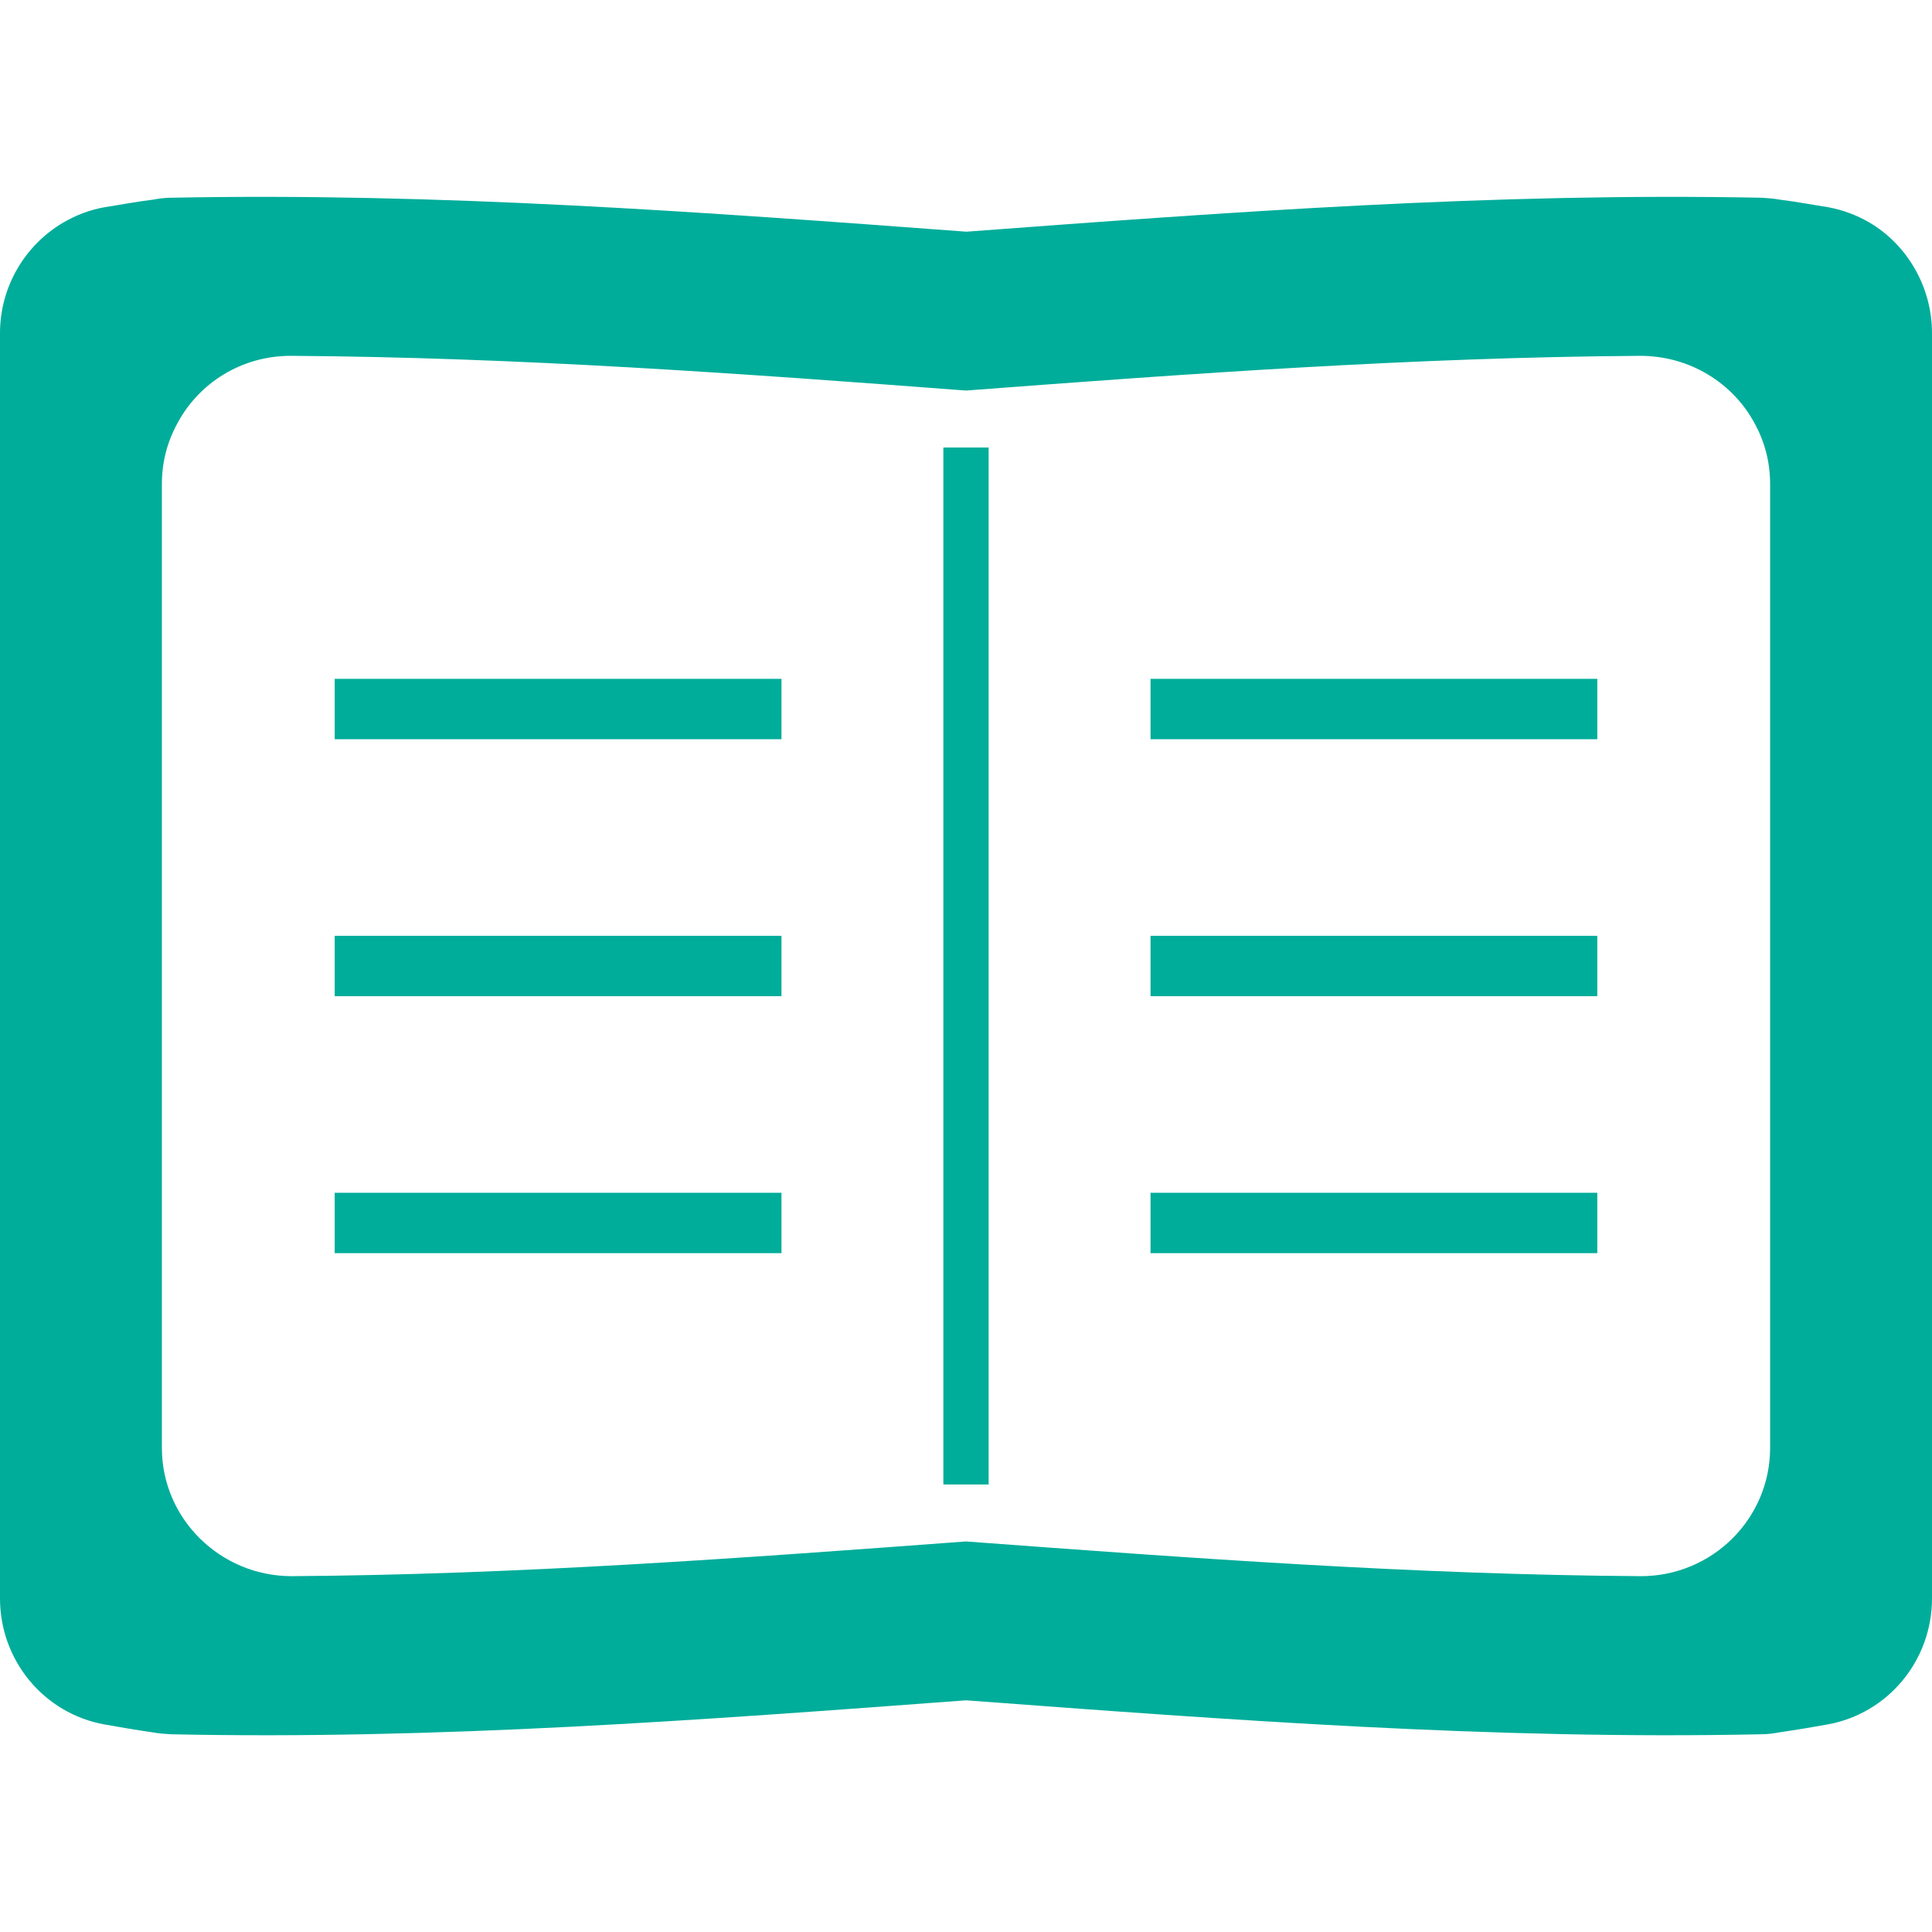
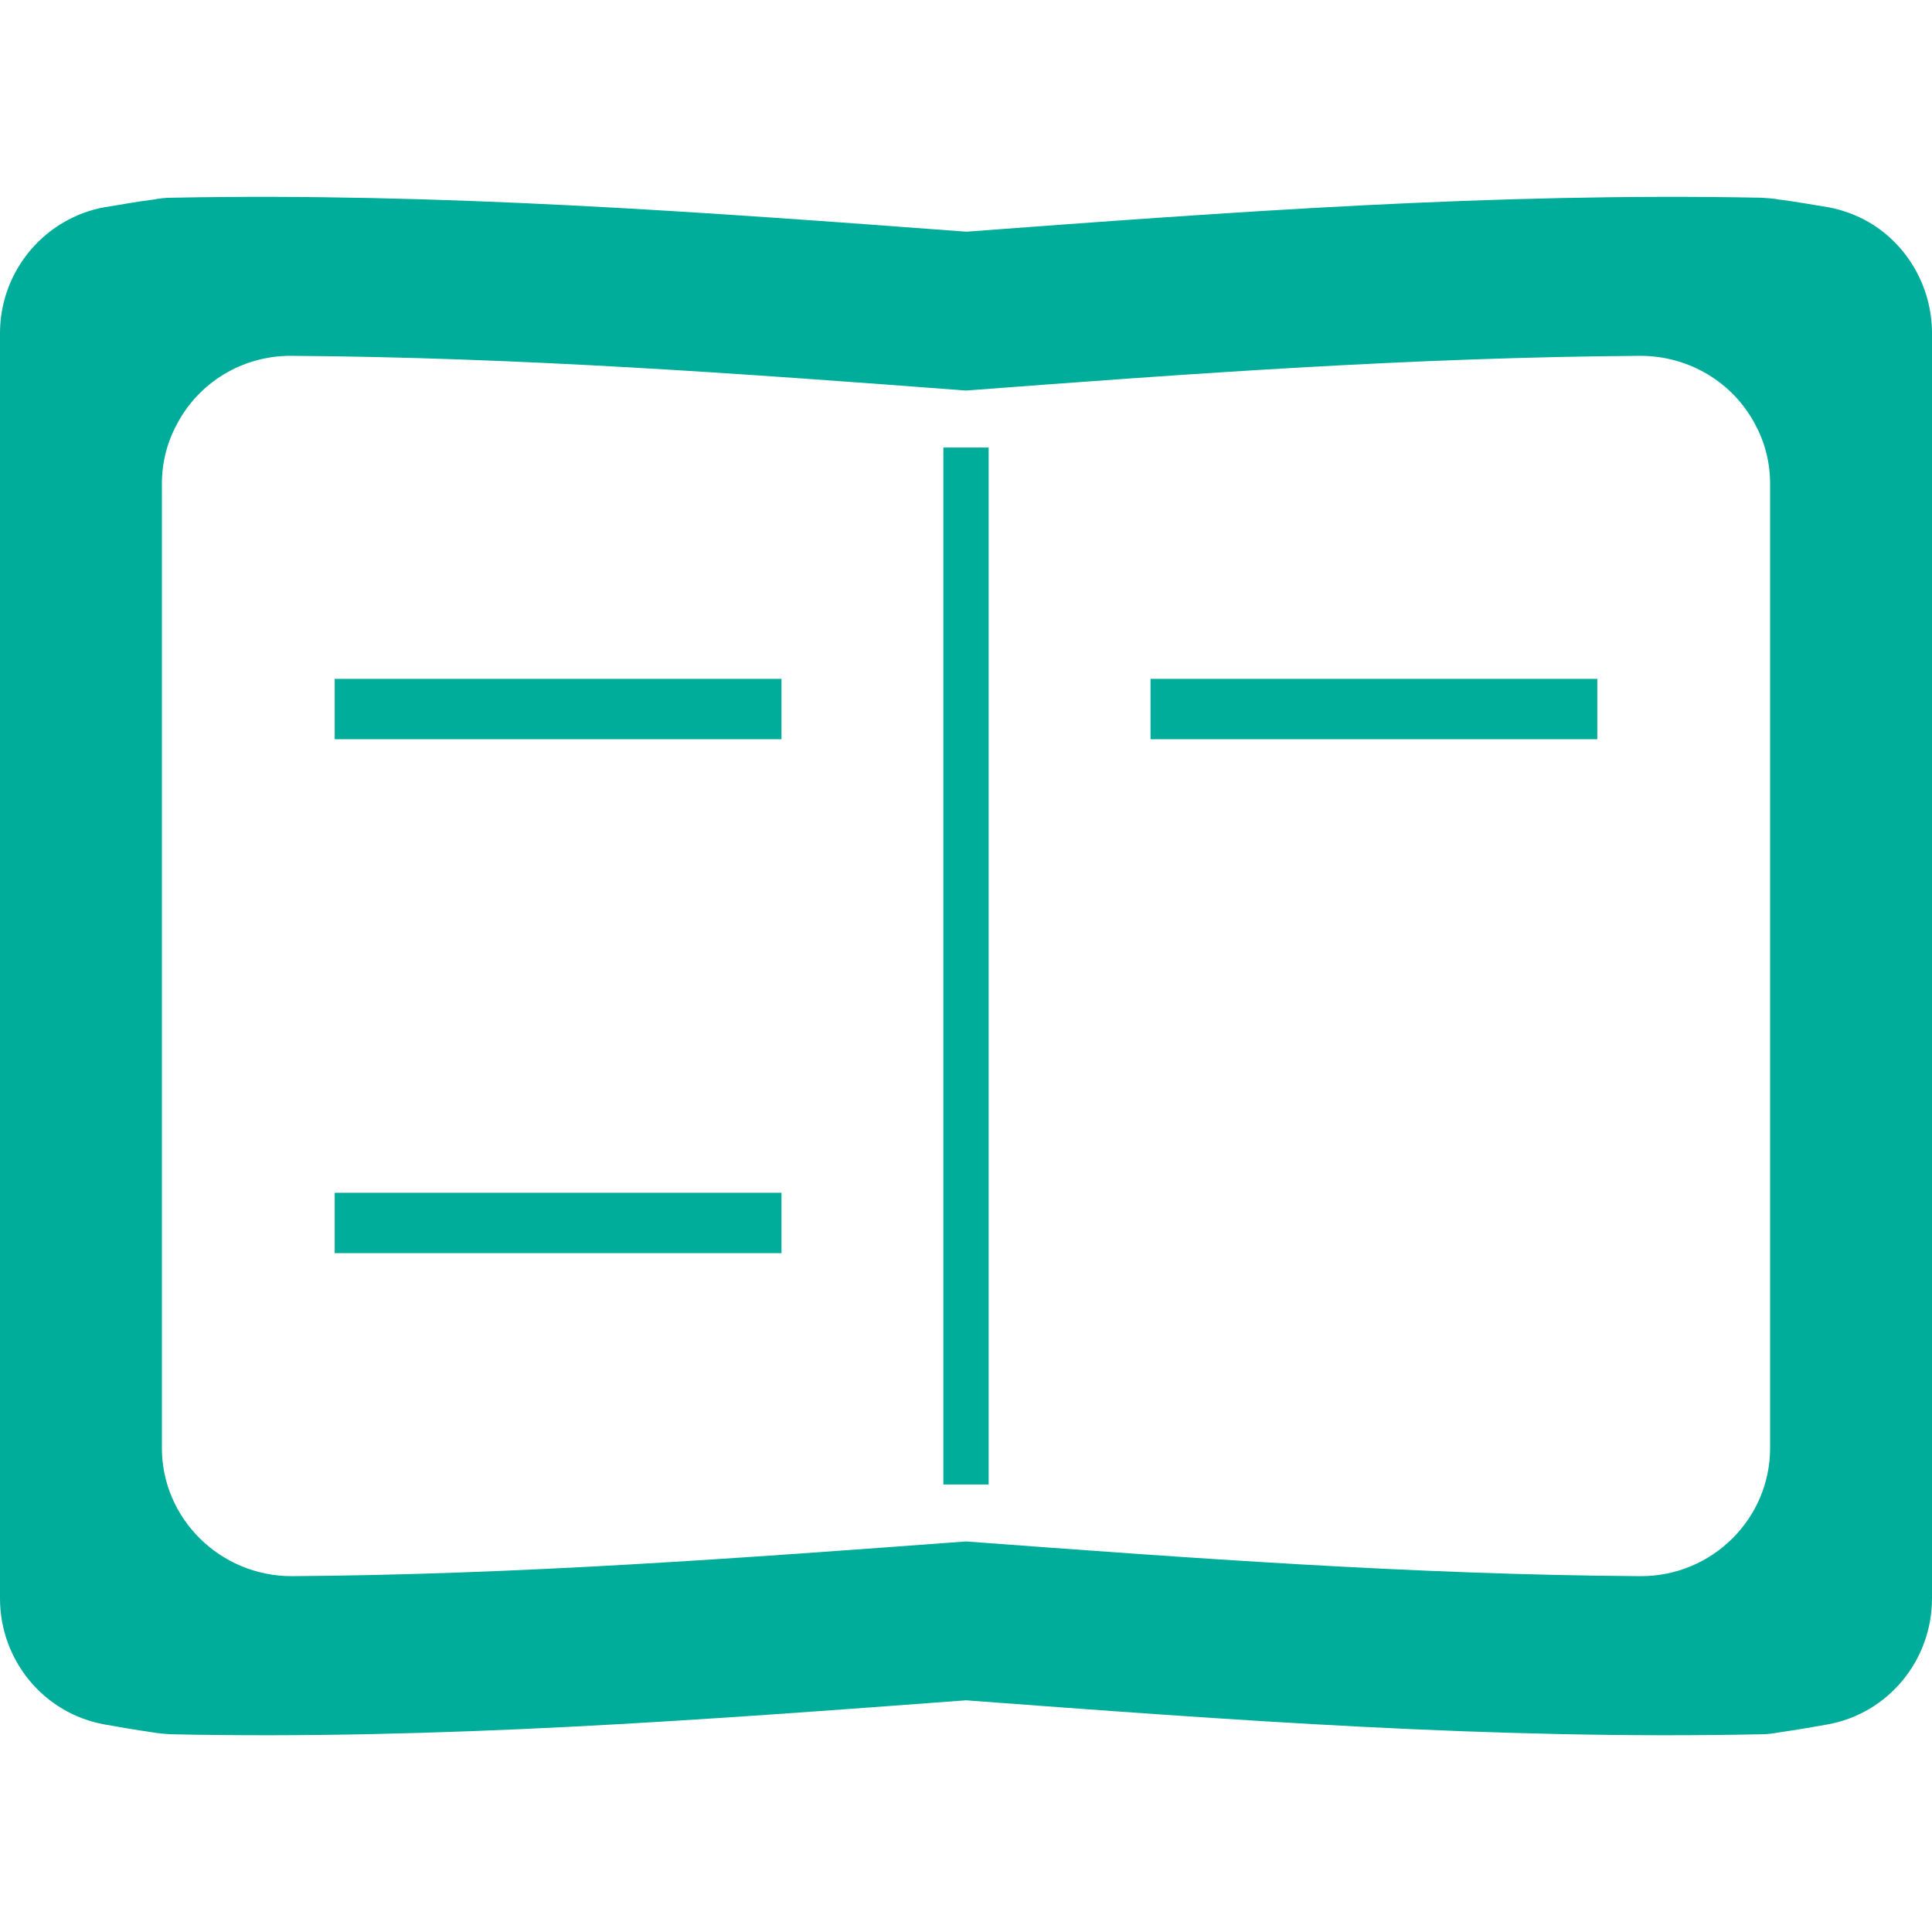
<svg xmlns="http://www.w3.org/2000/svg" id="_x31_0" width="512" height="512" version="1.1" viewBox="0 0 512 512">
  <defs>
    <style>
      .st0 {
        fill: #00ad9a;
      }
    </style>
  </defs>
  <path class="st0" d="M495.3,58.9c-3.3-1.9-7-3.3-10.9-4-3.9-.6-8-1.4-12.8-2-1.6-.3-3.2-.4-4.8-.5-71-1.4-140.9,3.8-210.7,9-69.8-5.2-139.7-10.4-210.7-9-1.6,0-3.2.2-4.8.5-4.8.6-8.9,1.4-12.8,2-4,.7-7.6,2.1-10.9,4C6.6,64.9,0,76,0,88.3v335.3c0,16.4,11.6,30.5,27.7,33.4,3.9.7,8,1.4,12.8,2.1,1.6.3,3.2.4,4.8.5,71,1.5,140.9-3.8,210.7-9,69.8,5.2,139.7,10.5,210.7,9,1.6,0,3.2-.2,4.8-.5,4.8-.7,8.9-1.4,12.8-2.1,16.1-2.9,27.7-17,27.7-33.4V88.3c0-12.3-6.6-23.5-16.7-29.4ZM469.1,383.7c0,18.9-15.5,34.1-34.4,34-60.1-.4-119.4-4.8-178.7-9.2-59.3,4.4-118.7,8.8-178.7,9.2-18.9,0-34.4-15.2-34.4-34v-255.4c0-5.8,1.4-11.1,4-15.9,5.7-10.9,17.2-18.2,30.4-18.1,60.1.4,119.3,4.7,178.7,9.2,59.4-4.5,118.7-8.8,178.7-9.2,13.2,0,24.7,7.3,30.4,18.1,2.6,4.8,4,10.1,4,15.9v255.4h0Z" />
  <polygon class="st0" points="88.9 179.9 88.7 179.9 88.7 195.9 207.1 195.9 207.1 179.9 89.2 179.9 88.9 179.9" />
-   <polygon class="st0" points="88.9 248 88.7 248 88.7 264 207.1 264 207.1 248 89.2 248 88.9 248" />
  <polygon class="st0" points="88.9 316.1 88.7 316.1 88.7 332.1 207.1 332.1 207.1 316.1 89.2 316.1 88.9 316.1" />
  <polygon class="st0" points="305 179.9 304.9 179.9 304.9 195.9 423.3 195.9 423.3 179.9 305.4 179.9 305 179.9" />
-   <polygon class="st0" points="305 248 304.9 248 304.9 264 423.3 264 423.3 248 305.4 248 305 248" />
-   <polygon class="st0" points="305 316.1 304.9 316.1 304.9 332.1 423.3 332.1 423.3 316.1 305.4 316.1 305 316.1" />
  <polygon class="st0" points="250.2 118.6 250 118.6 250 393.4 262 393.4 262 118.6 250.2 118.6 250.2 118.6" />
</svg>